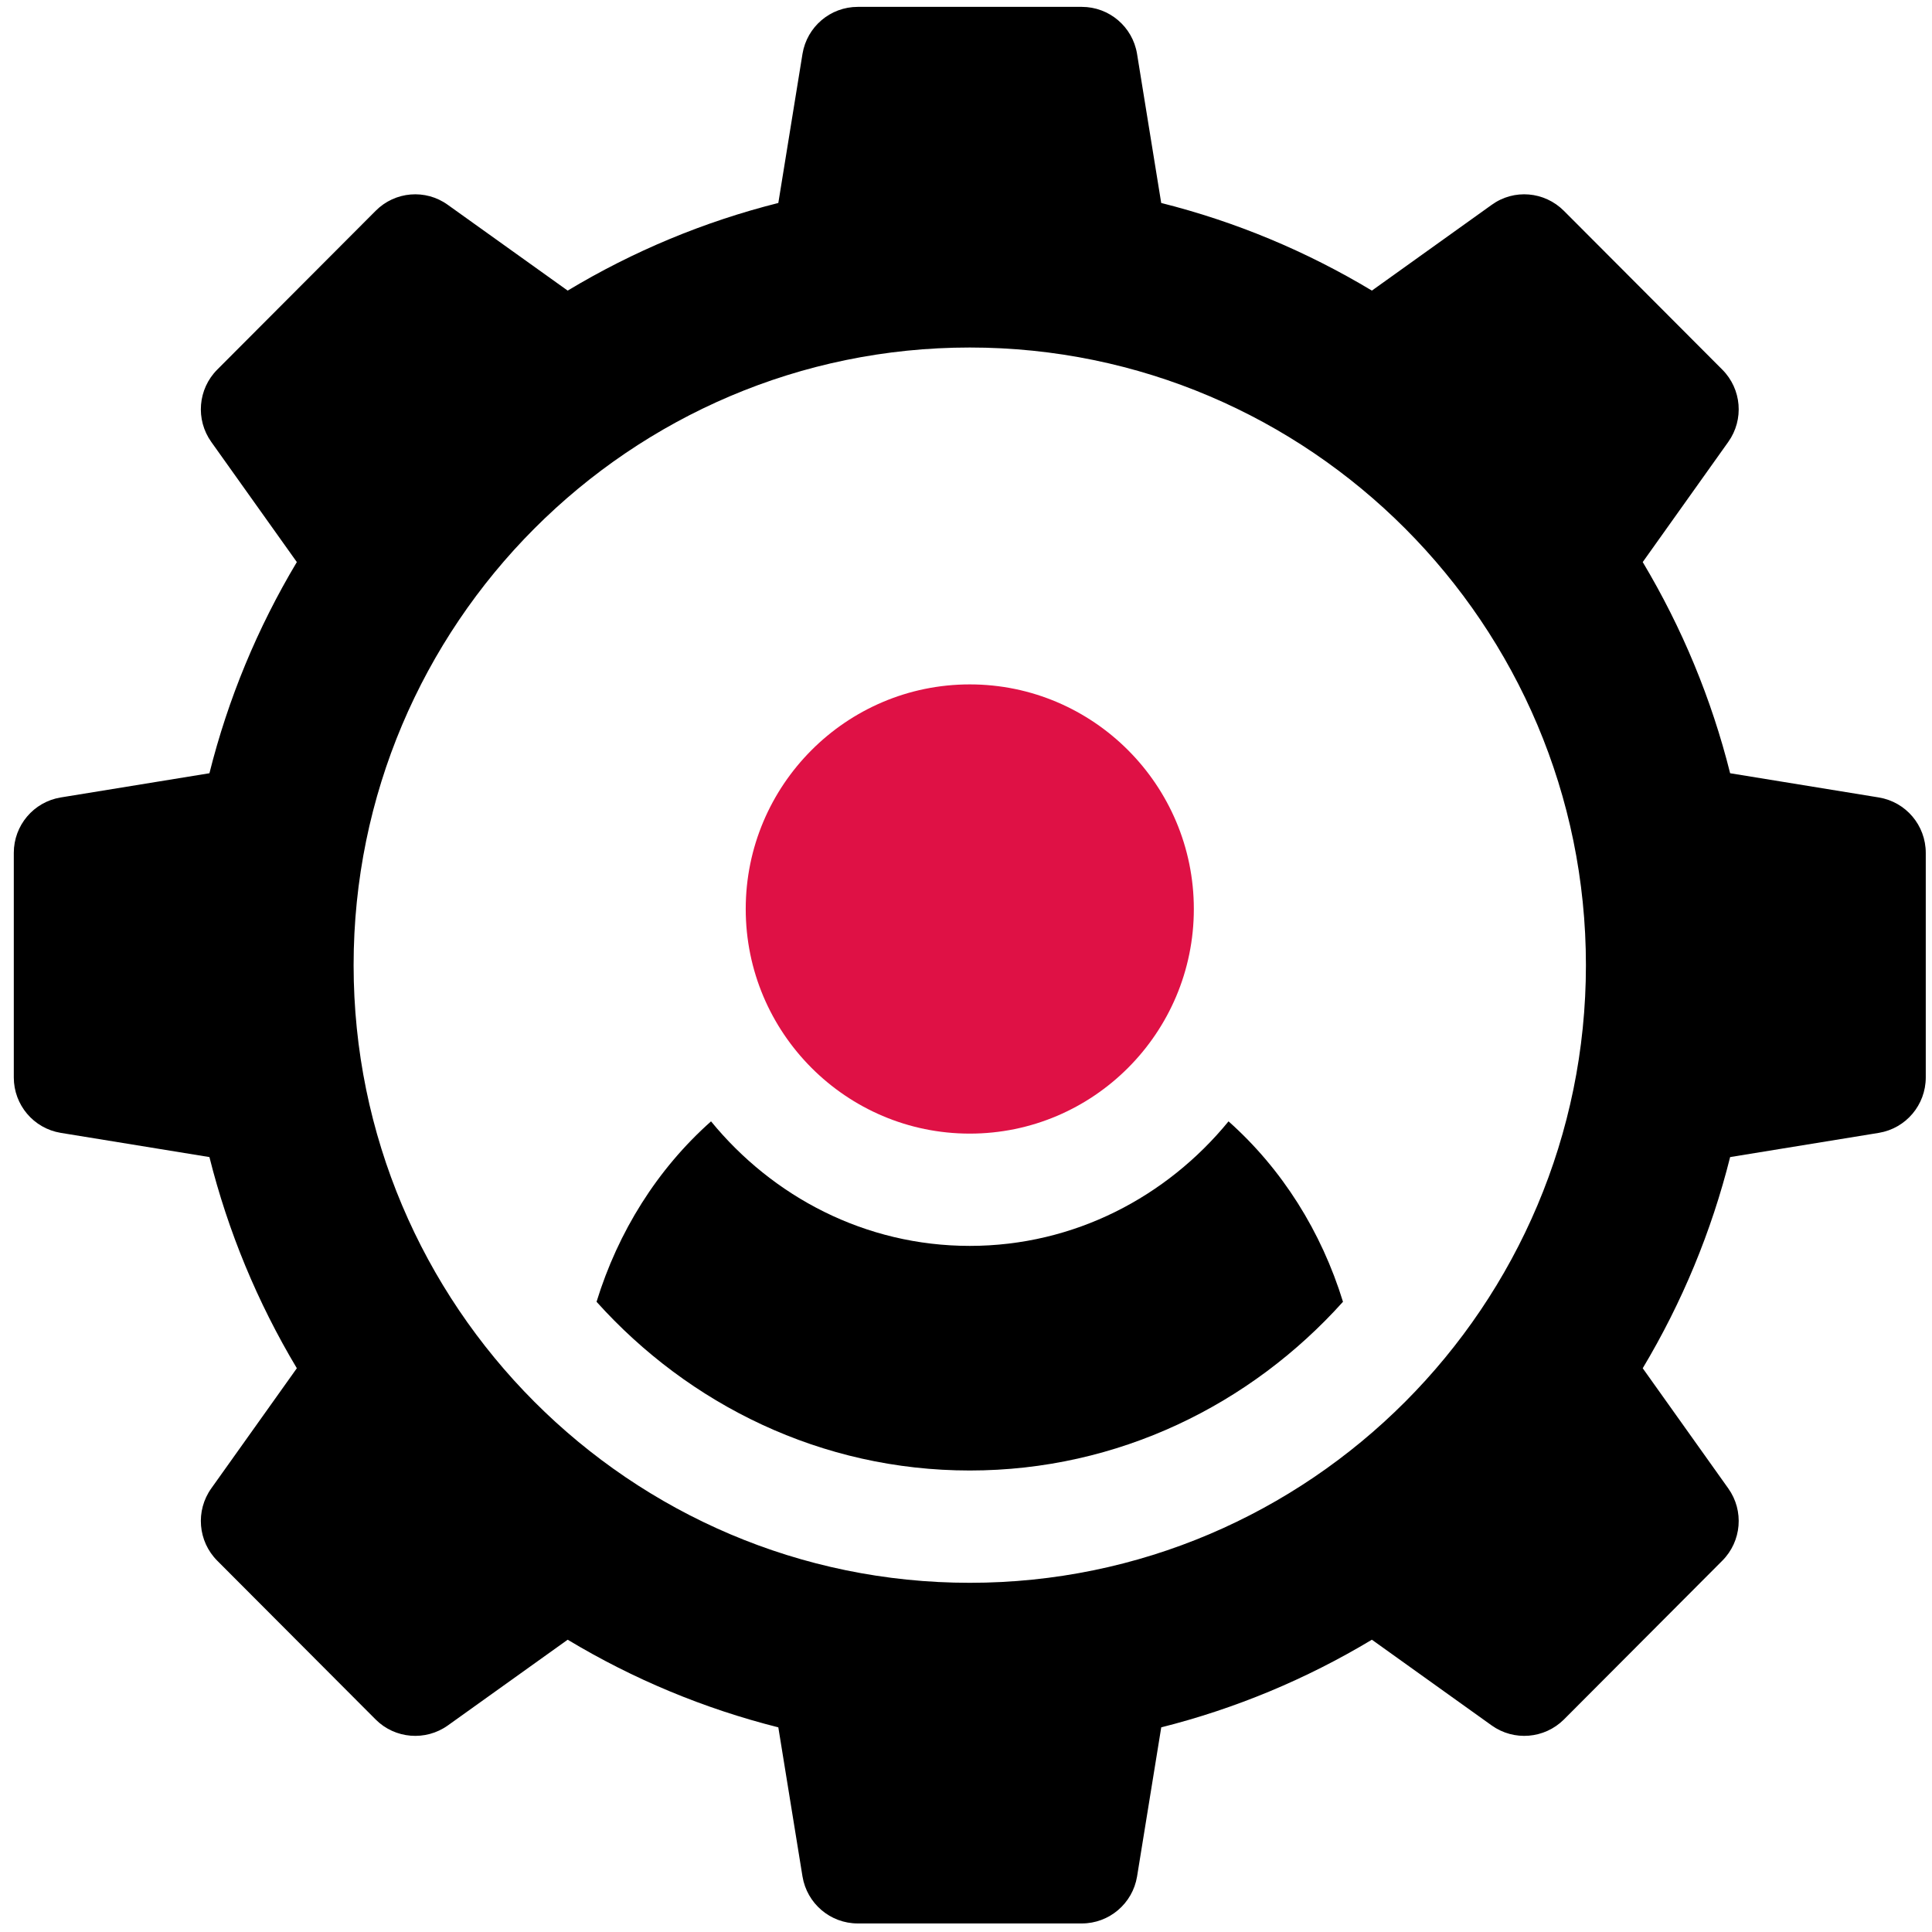
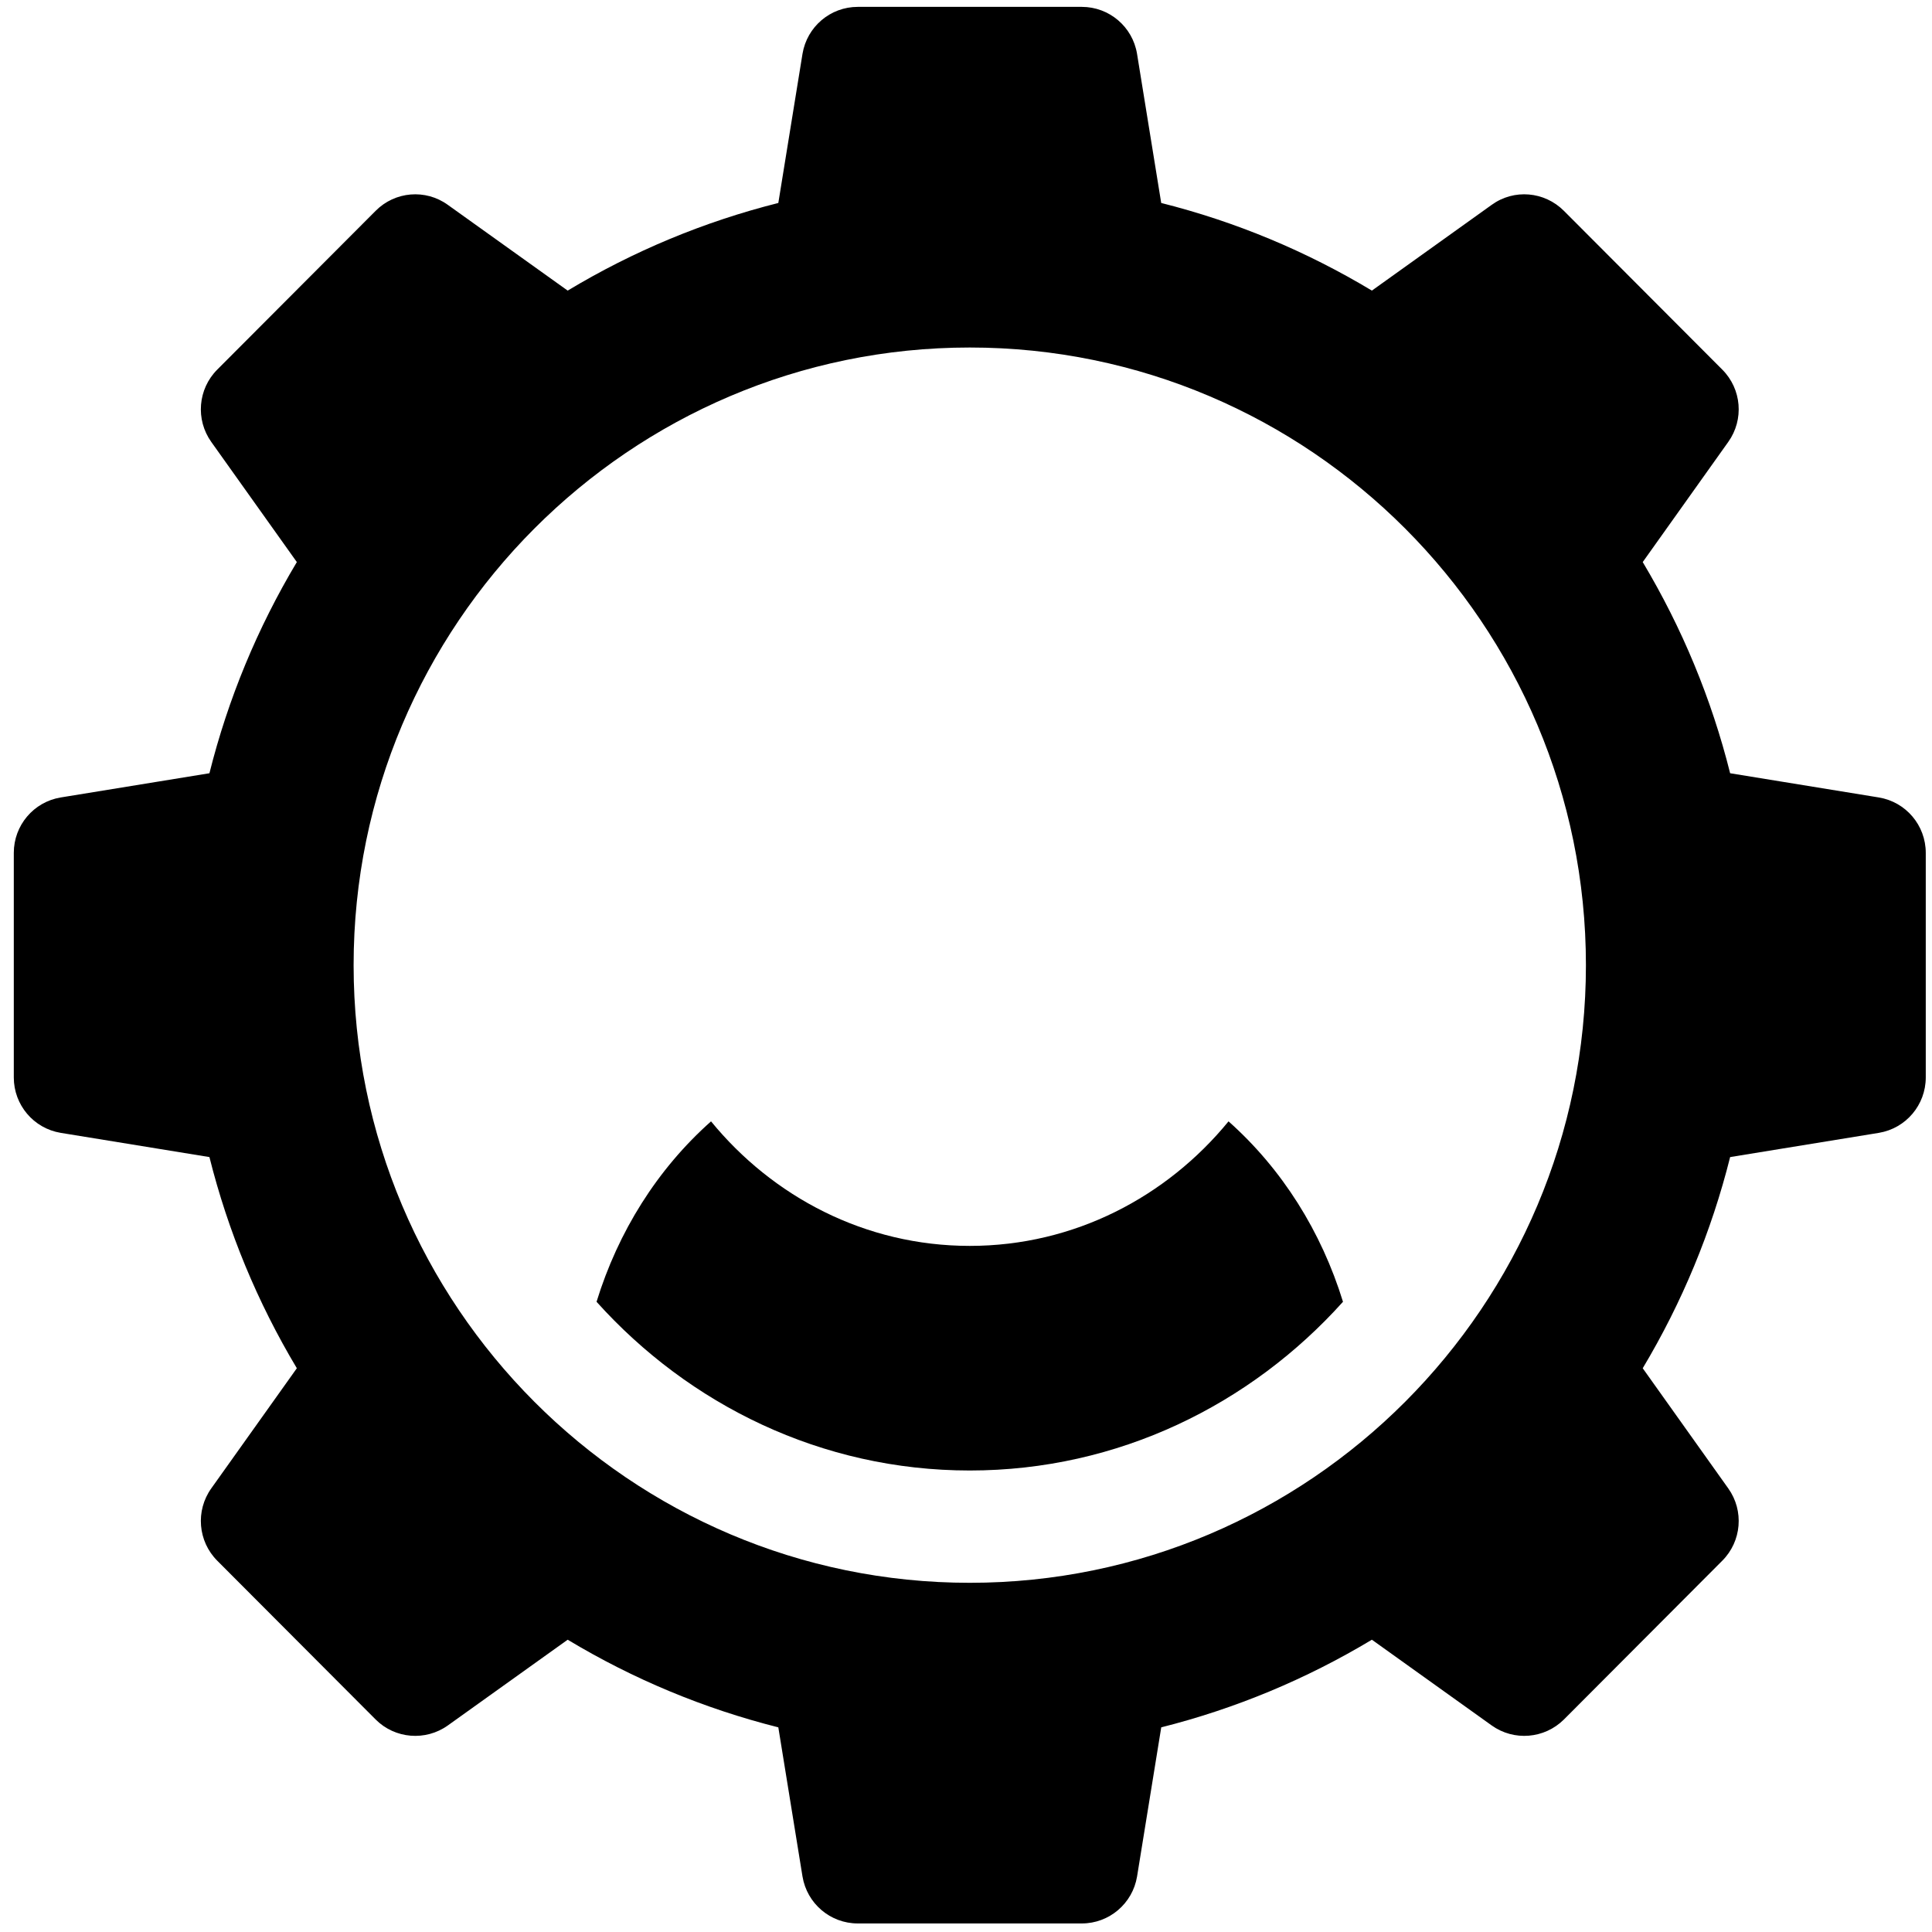
<svg xmlns="http://www.w3.org/2000/svg" width="70px" height="70px" viewBox="0 0 70 70" version="1.1">
  <title>8F425848-FF4E-4E51-97B0-D4F24EDBD082</title>
  <g id="Page-1" stroke="none" stroke-width="1" fill="none" fill-rule="evenodd">
    <g id="Tik-tok-seo" transform="translate(-523, -4047)" fill-rule="nonzero">
      <g id="Group-16" transform="translate(503, 4013)">
        <g id="setting" transform="translate(20.5, 34.249)">
-           <path d="M34.637,24.548 C30.16,24.548 26.519,28.198 26.519,32.686 C26.519,37.174 30.16,40.824 34.637,40.824 C39.114,40.824 42.755,37.174 42.755,32.686 C42.755,28.198 39.114,24.548 34.637,24.548 Z" id="Path" fill="#DF1145" />
          <path d="M67.577,28.645 L62.186,27.767 C61.51,25.069 60.447,22.506 59.019,20.116 L62.118,15.763 C62.695,14.954 62.604,13.846 61.902,13.143 L56.162,7.389 C55.457,6.684 54.353,6.59 53.548,7.172 L49.206,10.28 C46.822,8.847 44.265,7.782 41.573,7.105 L40.697,1.7 C40.535,0.719 39.689,0 38.696,0 L30.578,0 C29.585,0 28.739,0.719 28.576,1.701 L27.7,7.105 C25.008,7.783 22.452,8.847 20.068,10.28 L15.725,7.173 C14.918,6.59 13.811,6.684 13.111,7.389 L7.371,13.143 C6.67,13.846 6.579,14.954 7.155,15.763 L10.255,20.116 C8.826,22.506 7.764,25.069 7.088,27.767 L1.696,28.645 C0.717,28.808 0,29.656 0,30.652 L0,38.789 C0,39.785 0.717,40.633 1.697,40.796 L7.088,41.674 C7.764,44.372 8.826,46.935 10.255,49.325 L7.155,53.678 C6.579,54.486 6.67,55.595 7.371,56.298 L13.111,62.052 C13.811,62.753 14.919,62.842 15.725,62.268 L20.068,59.161 C22.452,60.594 25.009,61.658 27.7,62.336 L28.576,67.74 C28.739,68.721 29.585,69.441 30.578,69.441 L38.696,69.441 C39.689,69.441 40.535,68.721 40.698,67.74 L41.574,62.336 C44.265,61.658 46.822,60.593 49.206,59.161 L53.548,62.268 C54.353,62.842 55.457,62.753 56.163,62.052 L61.902,56.298 C62.604,55.595 62.695,54.486 62.118,53.678 L59.019,49.325 C60.448,46.935 61.51,44.372 62.186,41.674 L67.577,40.796 C68.556,40.633 69.274,39.785 69.274,38.789 L69.274,30.652 C69.274,29.656 68.556,28.808 67.577,28.645 Z M34.637,57.099 C22.327,57.099 12.312,47.06 12.312,34.72 C12.312,22.381 22.327,12.342 34.637,12.342 C46.947,12.342 56.961,22.381 56.961,34.72 C56.961,47.06 46.947,57.099 34.637,57.099 Z" id="Shape" fill="#000000" />
          <path d="M44.012,40.38 C41.777,43.111 38.427,44.892 34.637,44.892 C30.846,44.892 27.497,43.111 25.262,40.38 C23.316,42.109 21.897,44.375 21.114,46.917 C24.46,50.641 29.255,53.03 34.637,53.03 C40.018,53.03 44.814,50.641 48.159,46.917 C47.376,44.375 45.957,42.109 44.012,40.38 Z" id="Path" fill="#000000" />
        </g>
      </g>
    </g>
  </g>
</svg>